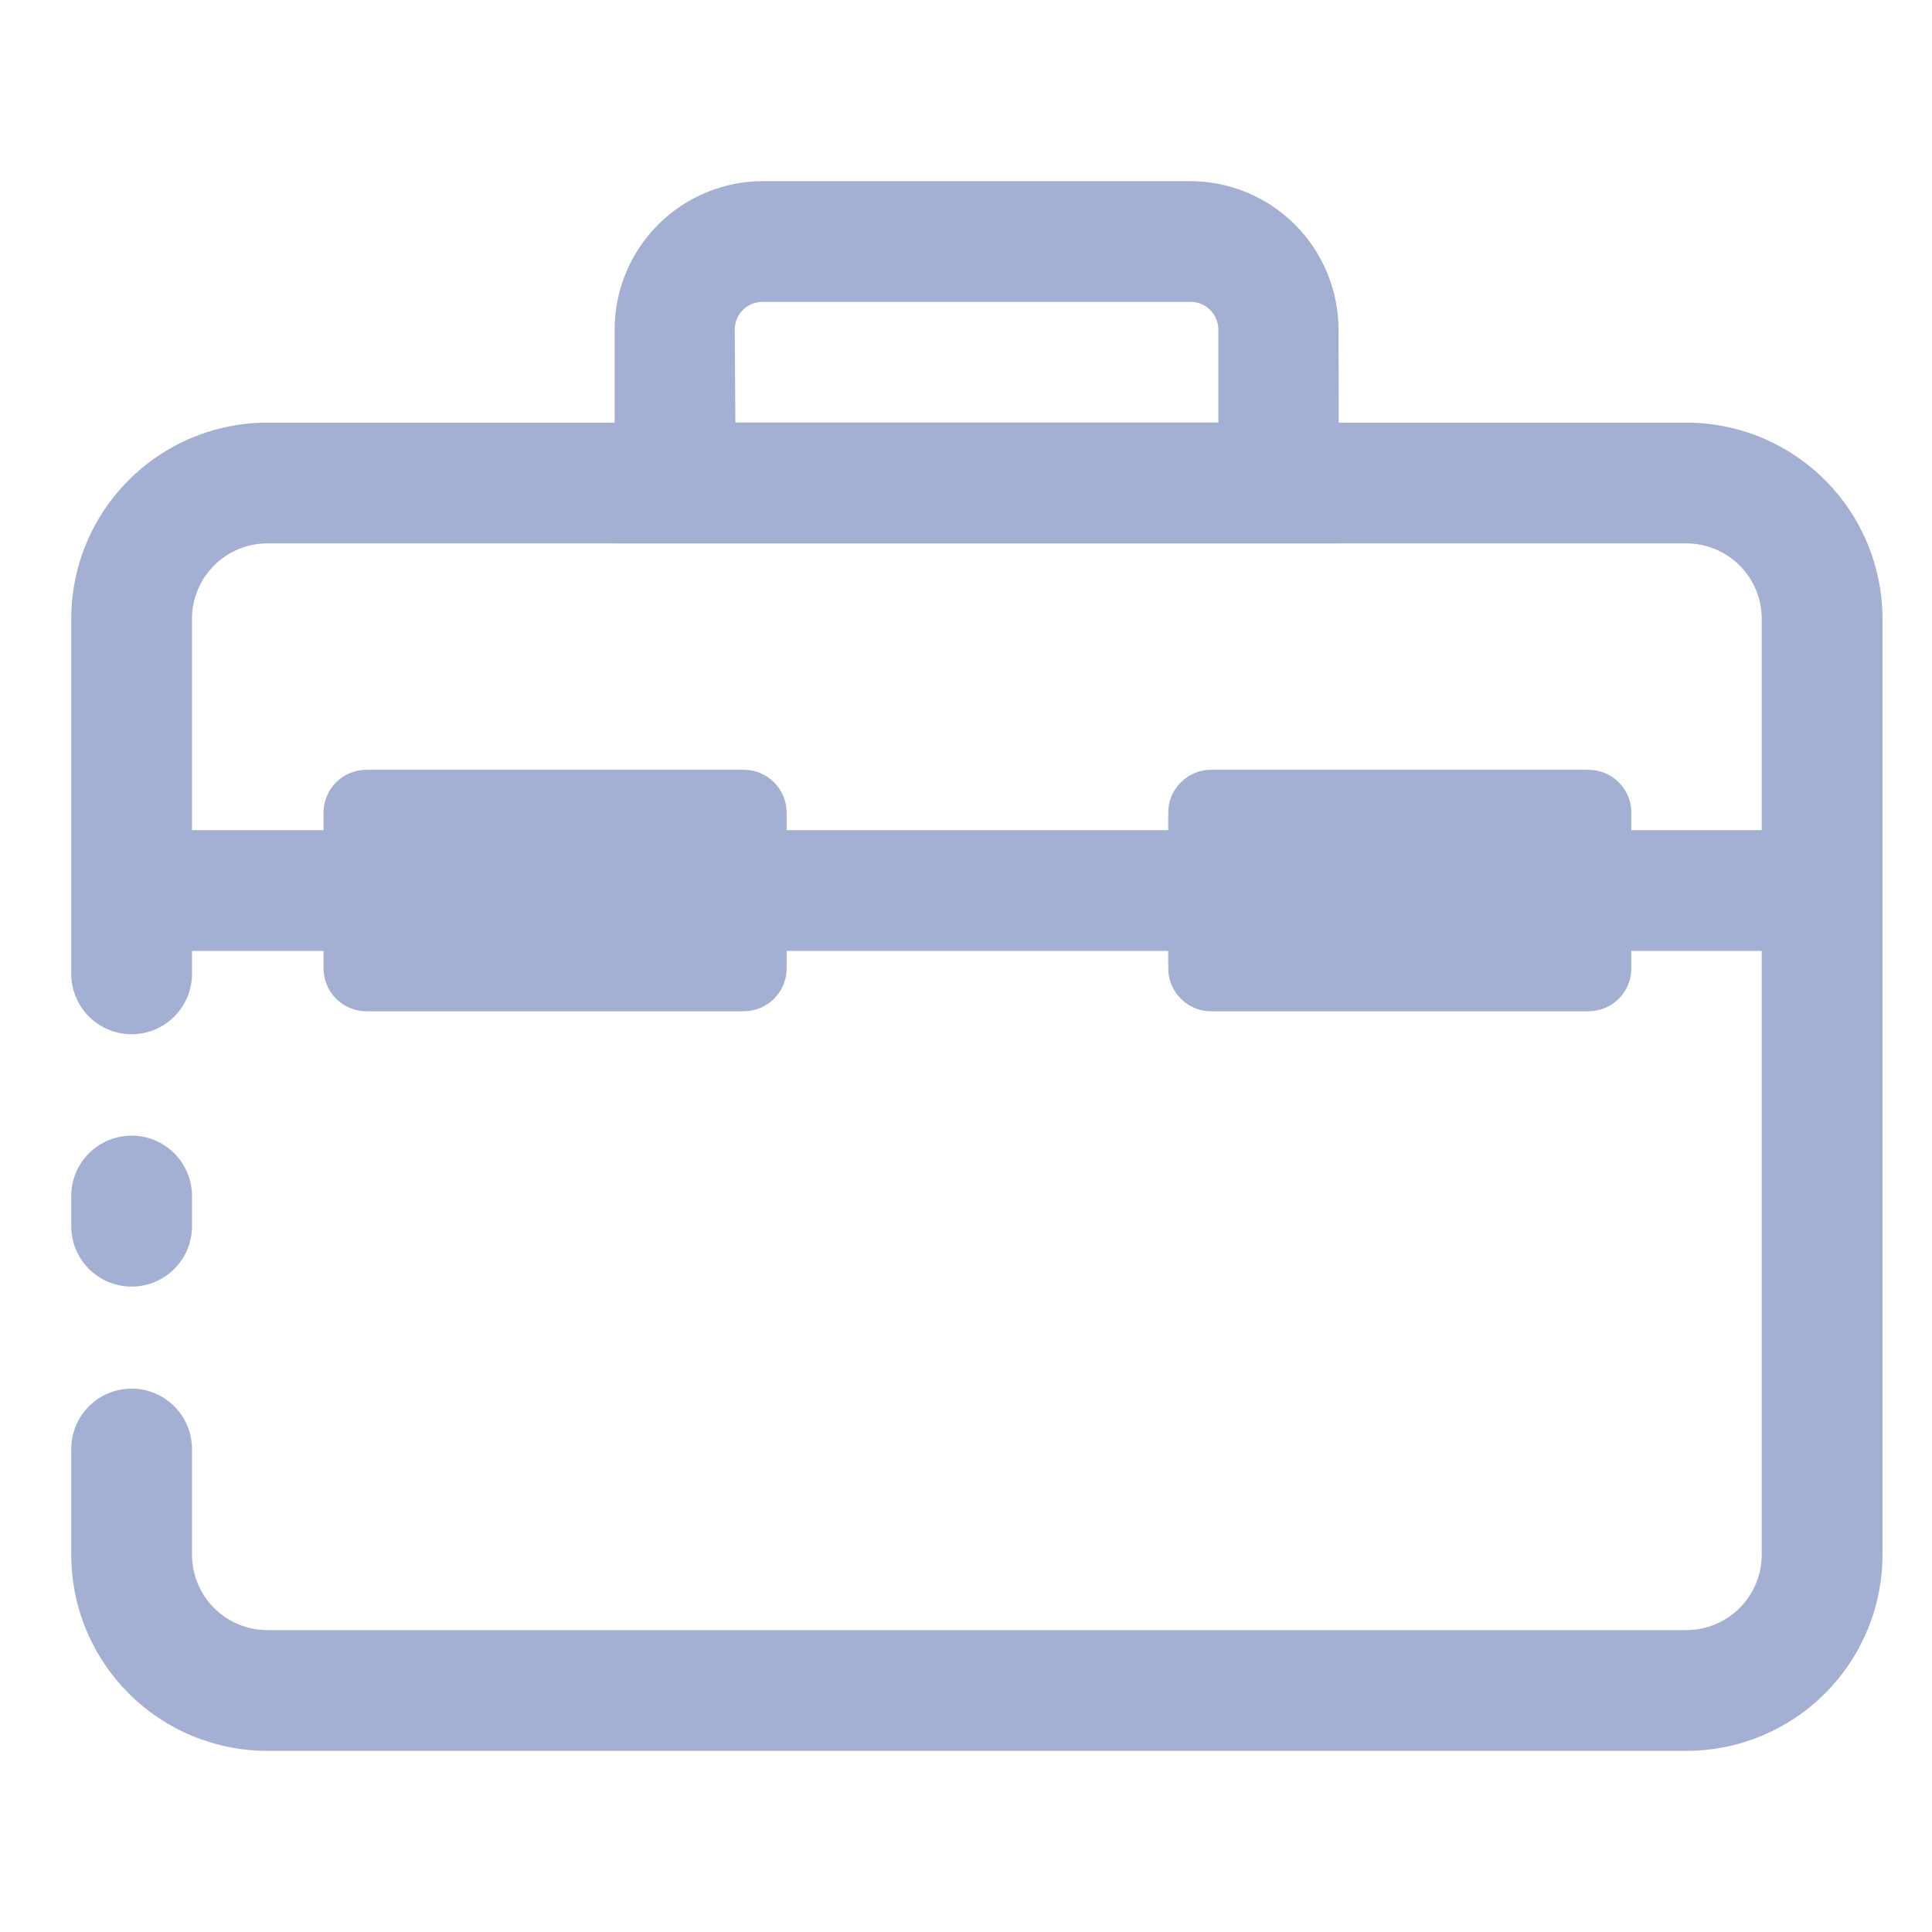
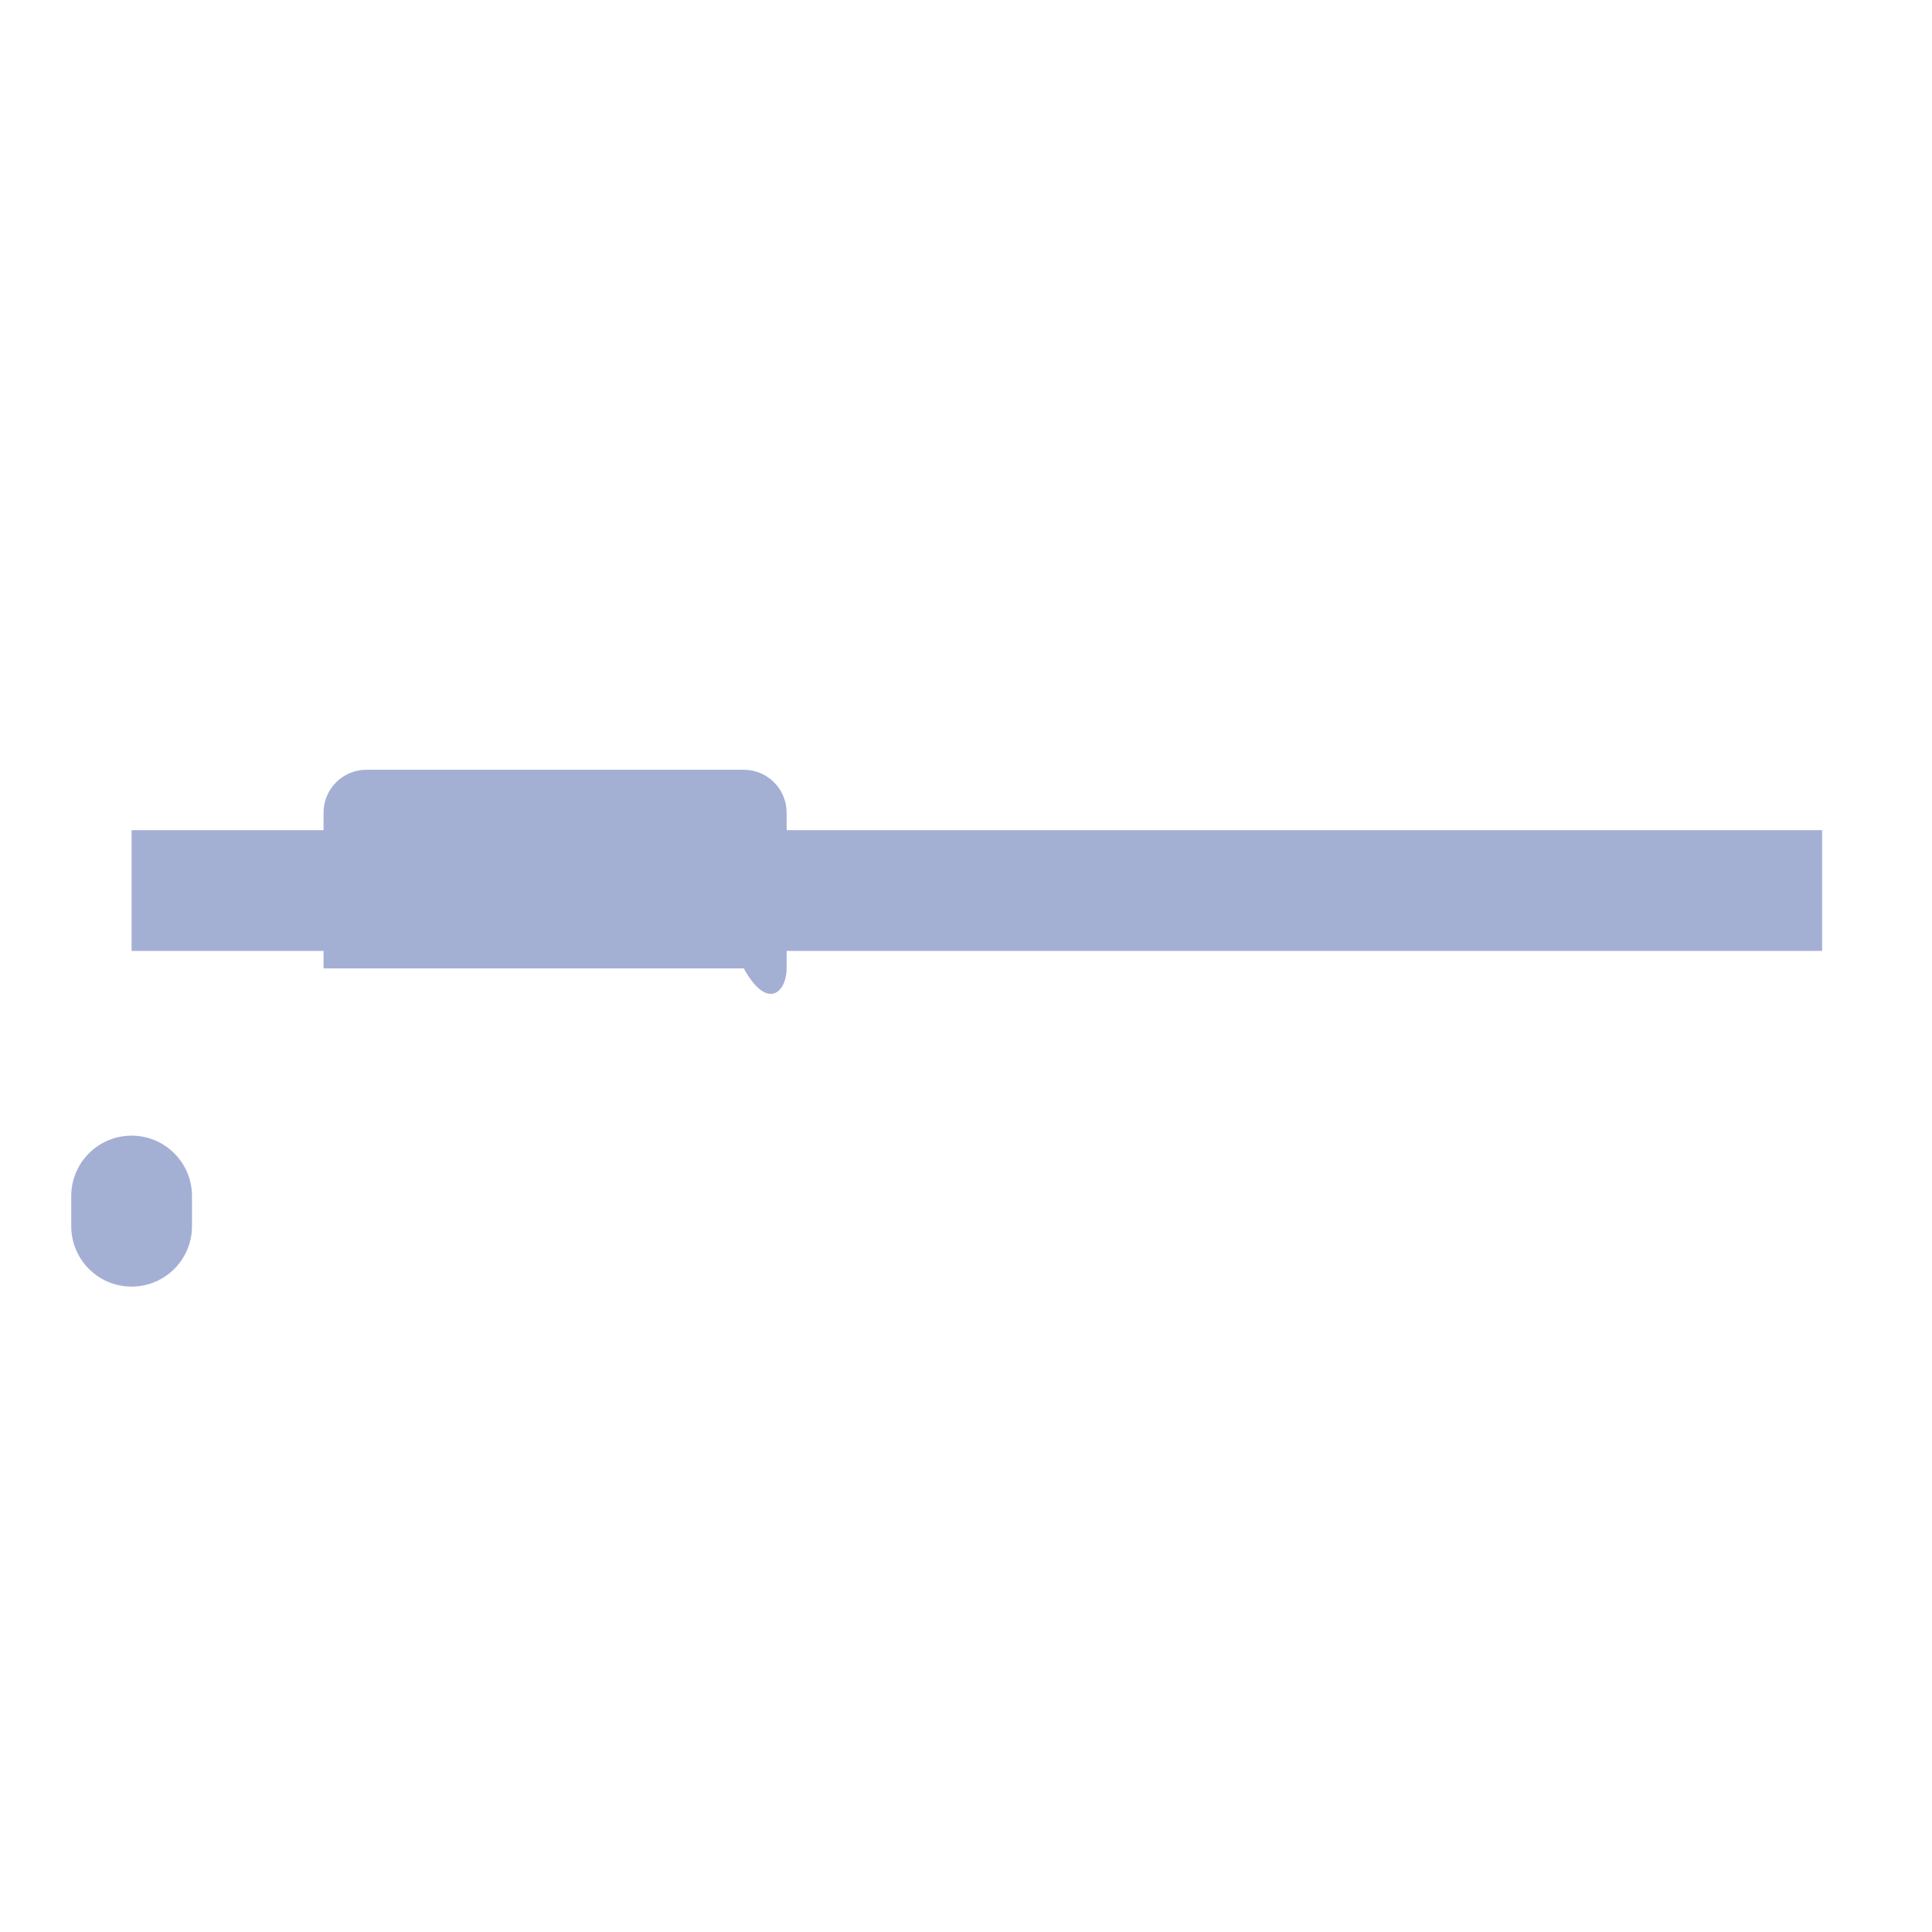
<svg xmlns="http://www.w3.org/2000/svg" width="32" height="32" viewBox="0 0 32 32" fill="none">
-   <path d="M27.93 29H4.43C3.568 29 2.741 28.658 2.132 28.048C1.522 27.439 1.18 26.612 1.18 25.75V24C1.18 23.735 1.285 23.48 1.473 23.293C1.66 23.105 1.914 23 2.18 23C2.445 23 2.699 23.105 2.887 23.293C3.074 23.48 3.18 23.735 3.18 24V25.75C3.18 26.081 3.311 26.399 3.546 26.634C3.78 26.868 4.098 27 4.43 27H27.93C28.261 27 28.579 26.868 28.814 26.634C29.048 26.399 29.18 26.081 29.18 25.75V10.25C29.18 9.918 29.048 9.601 28.814 9.366C28.579 9.132 28.261 9 27.93 9H4.43C4.098 9 3.78 9.132 3.546 9.366C3.311 9.601 3.18 9.918 3.18 10.25V16.13C3.18 16.395 3.074 16.65 2.887 16.837C2.699 17.025 2.445 17.13 2.18 17.13C1.914 17.13 1.66 17.025 1.473 16.837C1.285 16.65 1.18 16.395 1.18 16.13V10.25C1.18 9.388 1.522 8.561 2.132 7.952C2.741 7.342 3.568 7 4.43 7H27.93C28.792 7 29.618 7.342 30.228 7.952C30.837 8.561 31.18 9.388 31.18 10.25V25.75C31.18 26.612 30.837 27.439 30.228 28.048C29.618 28.658 28.792 29 27.93 29Z" fill="#A4AFD4" />
  <path d="M3.18 19.81C3.18 19.258 2.732 18.81 2.18 18.81C1.627 18.81 1.18 19.258 1.18 19.81V20.31C1.18 20.862 1.627 21.31 2.18 21.31C2.732 21.31 3.18 20.862 3.18 20.31V19.81Z" fill="#A4AFD4" />
  <path d="M30.18 13.75H2.18V15.75H30.18V13.75Z" fill="#A4AFD4" />
-   <path d="M22.18 9H10.18V5.46C10.18 4.809 10.438 4.185 10.897 3.724C11.356 3.263 11.979 3.003 12.63 3H19.71C20.362 3 20.988 3.259 21.449 3.721C21.91 4.182 22.17 4.808 22.17 5.46L22.18 9ZM12.18 7H20.18V5.46C20.18 5.338 20.131 5.221 20.045 5.135C19.959 5.048 19.842 5 19.72 5H12.63C12.508 5 12.391 5.048 12.304 5.135C12.218 5.221 12.17 5.338 12.17 5.46L12.18 7Z" fill="#A4AFD4" />
-   <path d="M12.319 12.75H6.069C5.677 12.75 5.359 13.068 5.359 13.46V16.04C5.359 16.432 5.677 16.75 6.069 16.75H12.319C12.711 16.75 13.029 16.432 13.029 16.04V13.46C13.029 13.068 12.711 12.75 12.319 12.75Z" fill="#A4AFD4" />
-   <path d="M26.31 12.75H20.06C19.668 12.75 19.35 13.068 19.35 13.46V16.04C19.35 16.432 19.668 16.75 20.06 16.75H26.31C26.702 16.75 27.02 16.432 27.02 16.04V13.46C27.02 13.068 26.702 12.75 26.31 12.75Z" fill="#A4AFD4" />
+   <path d="M12.319 12.75H6.069C5.677 12.75 5.359 13.068 5.359 13.46V16.04H12.319C12.711 16.75 13.029 16.432 13.029 16.04V13.46C13.029 13.068 12.711 12.75 12.319 12.75Z" fill="#A4AFD4" />
</svg>